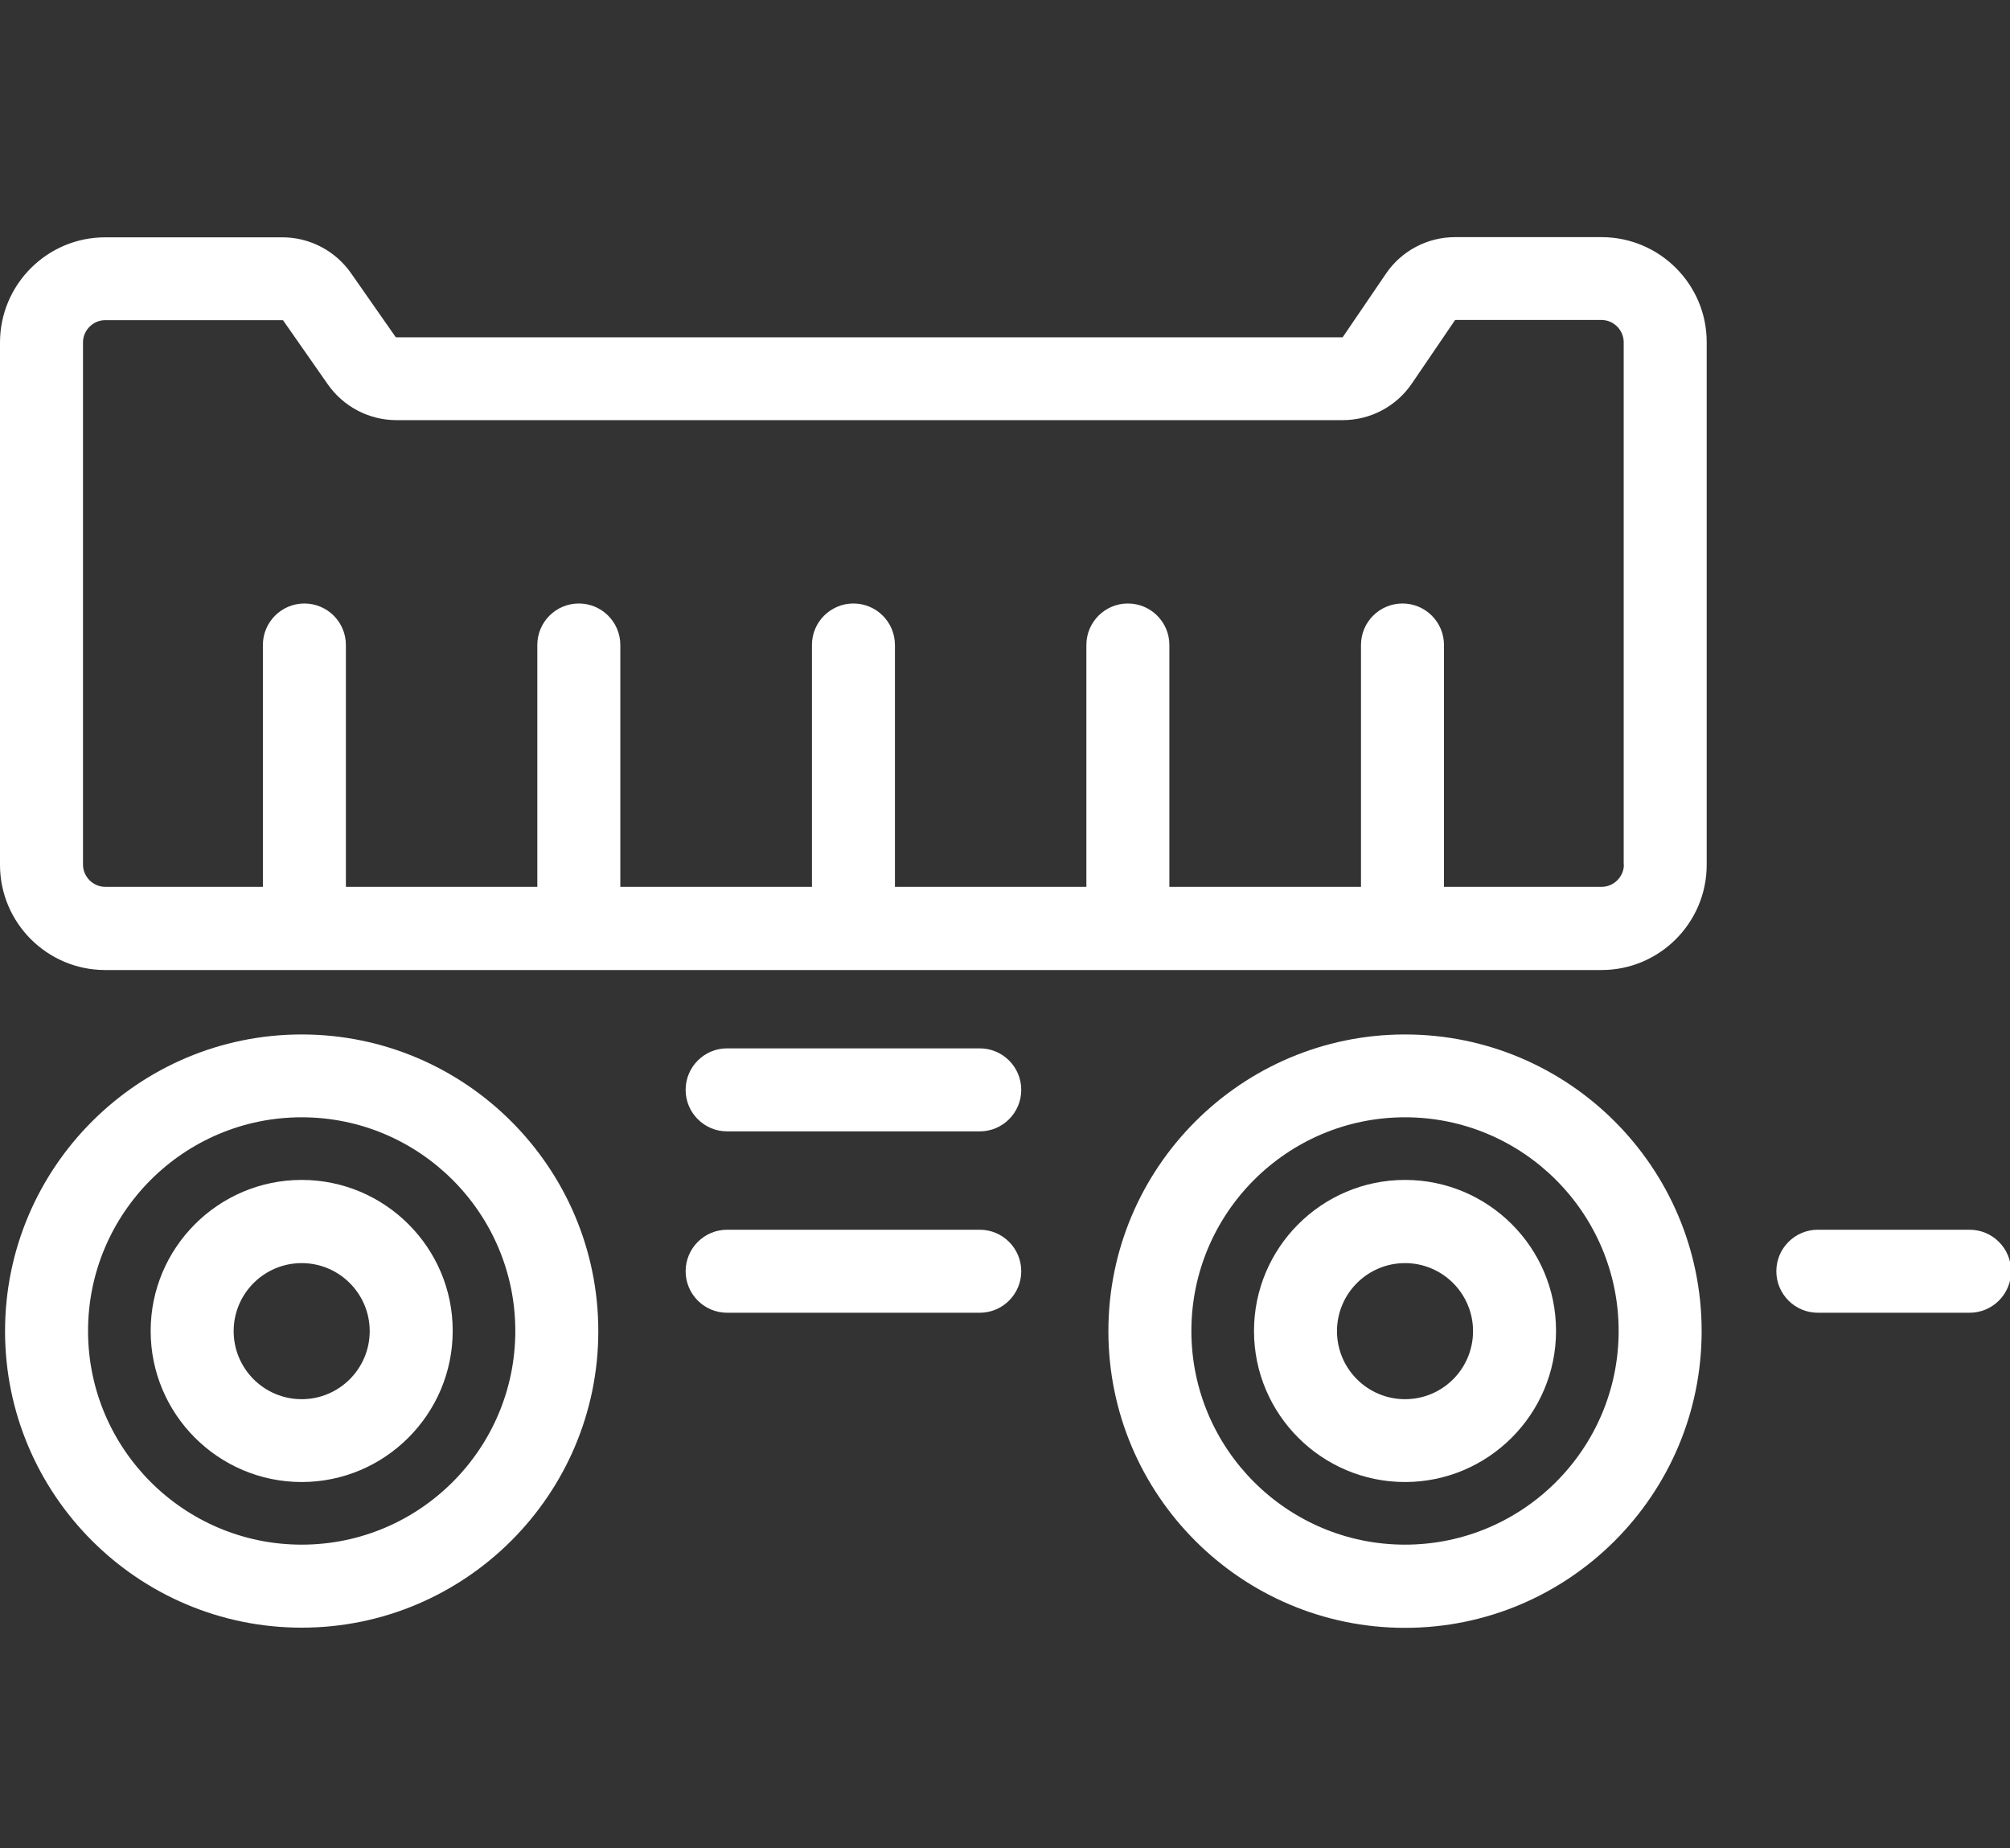
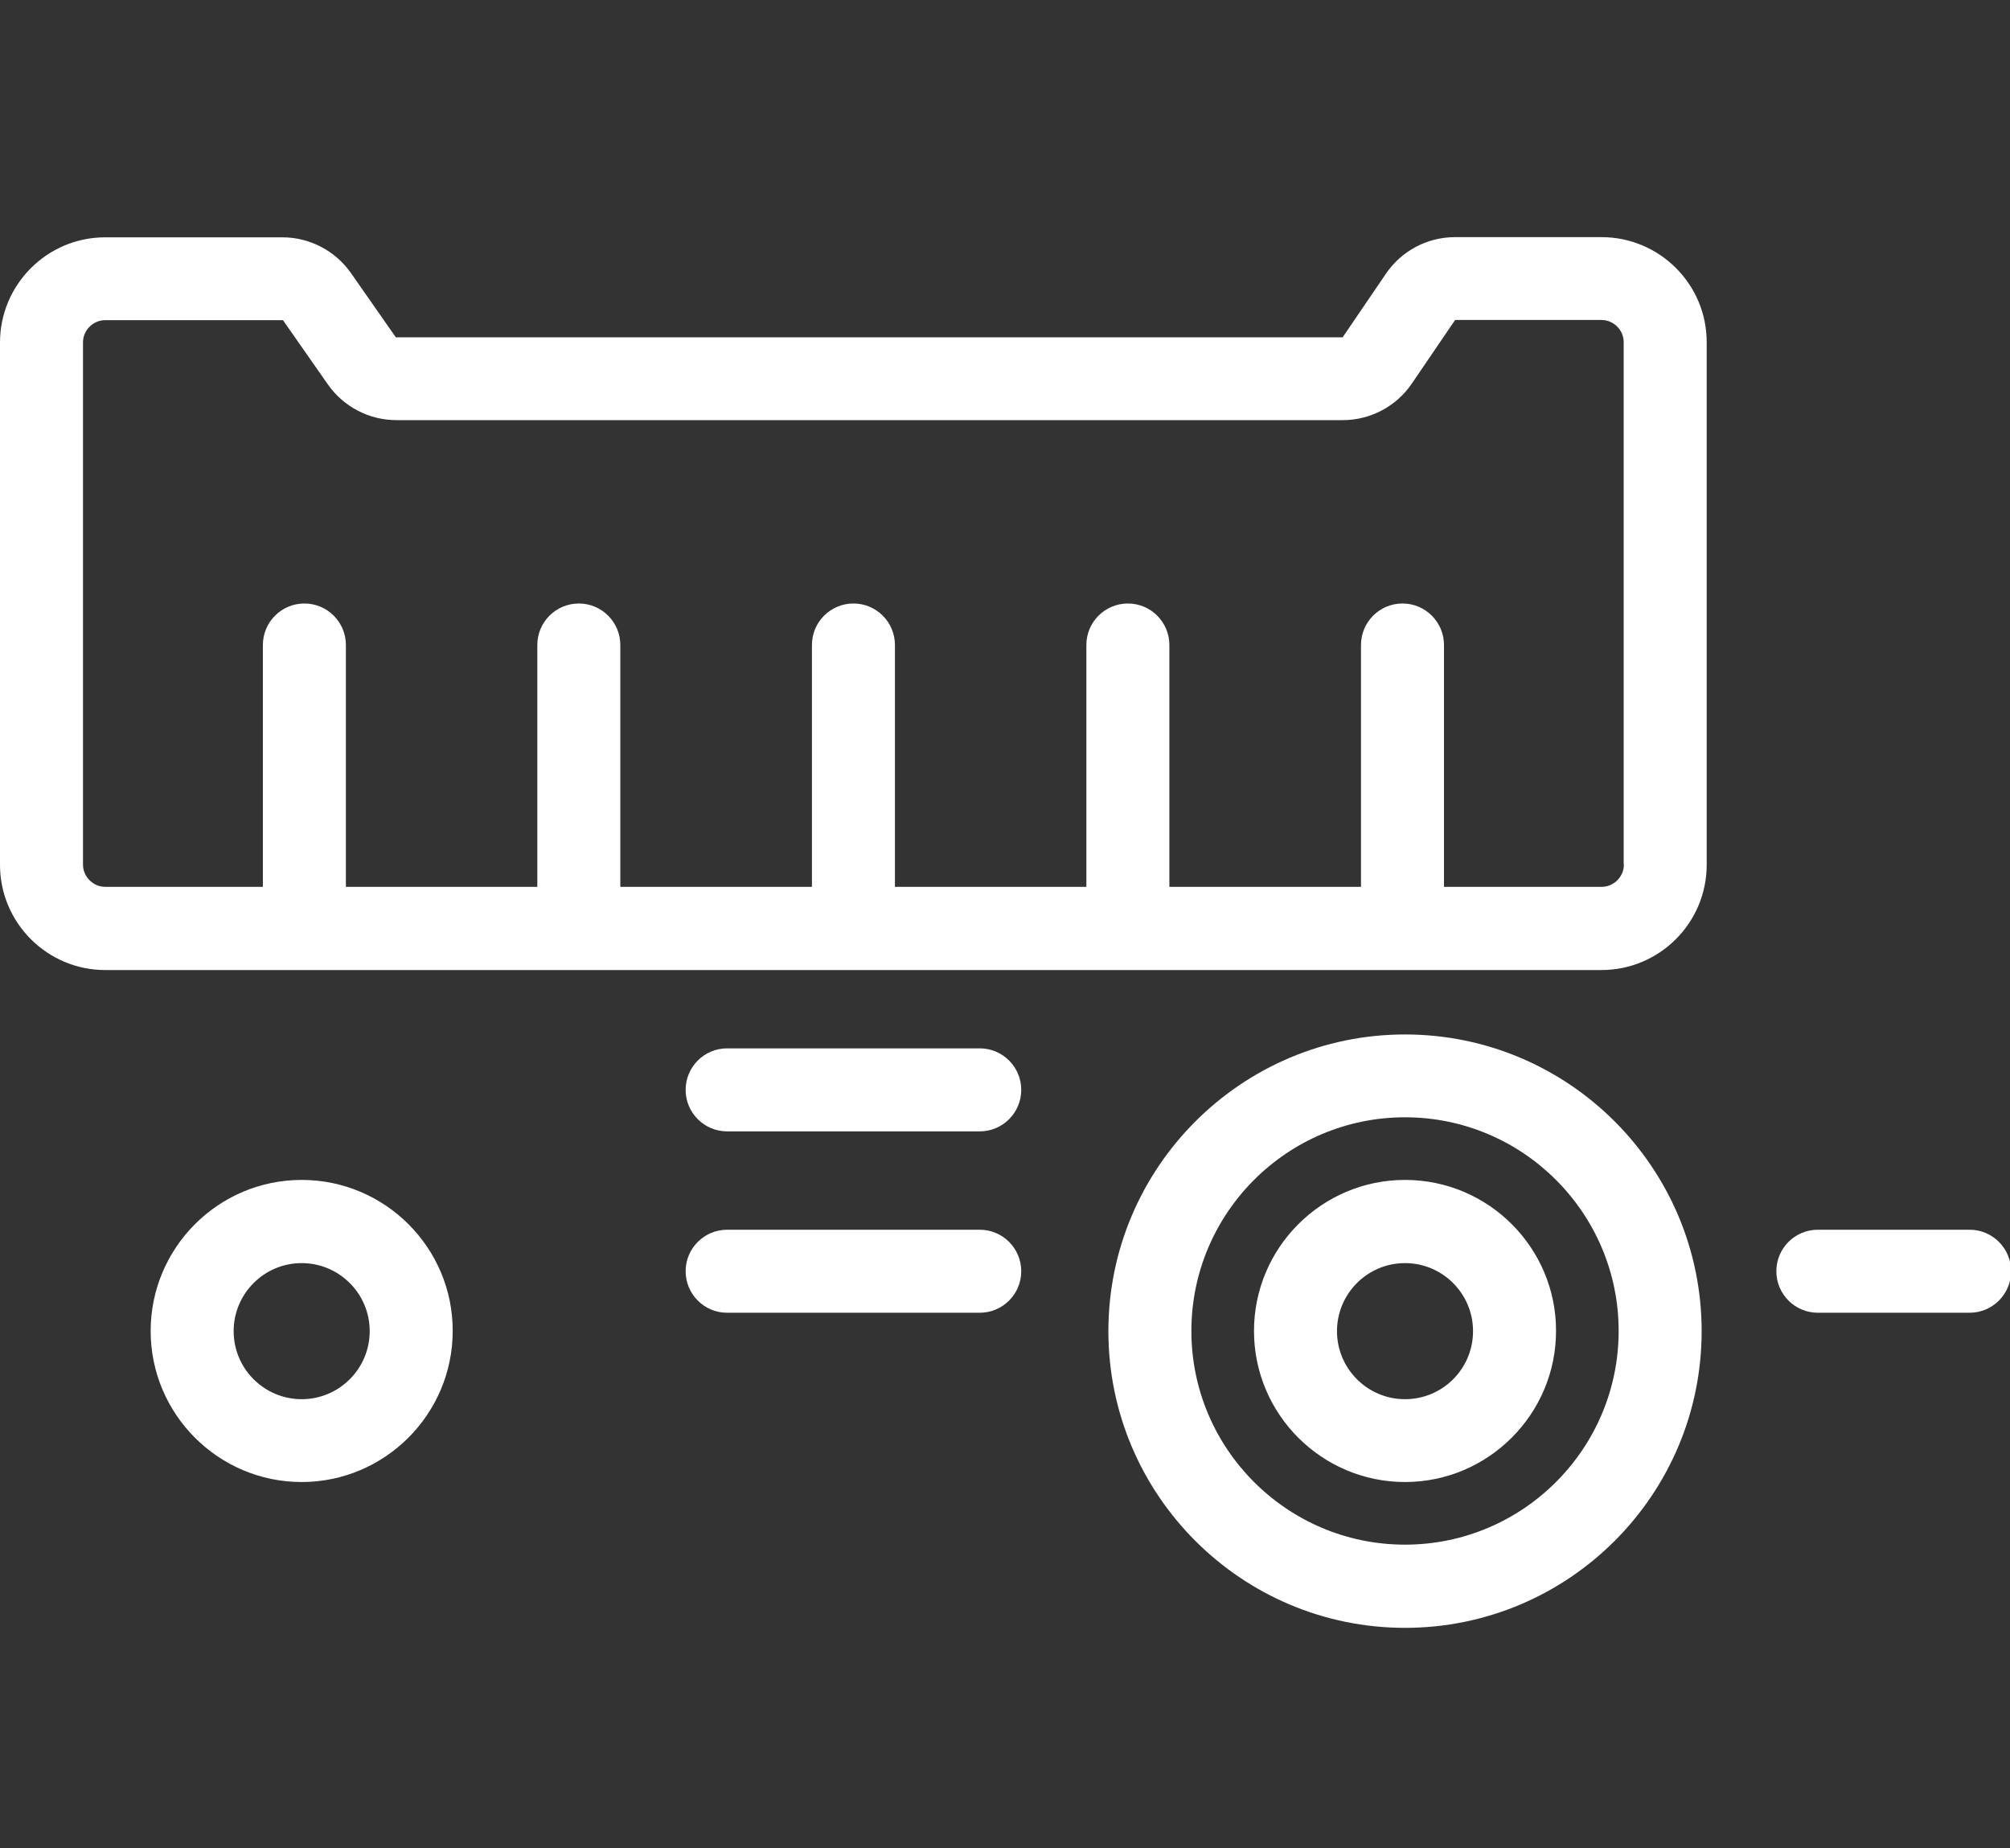
<svg xmlns="http://www.w3.org/2000/svg" t="1714270031139" class="icon" viewBox="0 0 1114 1024" version="1.1" p-id="11055" width="217.578" height="200">
  <rect x="0" y="0" width="1114" height="1024" fill="#333333" stroke="none" />
-   <path d="M167.2 573.2c-90.6 0-164.4 73.7-164.4 164.4S76.6 901.9 167.2 901.9s164.4-73.7 164.4-164.3S257.9 573.2 167.2 573.2z m0 282.7c-65.3 0-118.4-53.1-118.4-118.4S101.9 619.1 167.2 619.1s118.4 53.1 118.4 118.4S232.5 855.9 167.2 855.9z" fill="#ffffff" p-id="11056" />
  <path d="M167.2 653.8c-46.2 0-83.7 37.6-83.7 83.7 0 46.2 37.6 83.7 83.7 83.7s83.7-37.6 83.7-83.7c0.1-46.1-37.5-83.7-83.7-83.7z m0 121.5c-20.8 0-37.7-16.9-37.7-37.7s16.9-37.7 37.7-37.7 37.7 16.9 37.7 37.7-16.9 37.7-37.7 37.7zM778.7 573.2c-90.6 0-164.4 73.7-164.4 164.4S688 902 778.7 902s164.4-73.7 164.4-164.4-73.7-164.4-164.4-164.4z m0 282.7c-65.3 0-118.4-53.1-118.4-118.4s53.1-118.4 118.4-118.4 118.4 53.1 118.4 118.4-53.1 118.4-118.4 118.4z" fill="#ffffff" p-id="11057" />
  <path d="M778.7 653.8c-46.2 0-83.7 37.6-83.7 83.7 0 46.2 37.6 83.7 83.7 83.7s83.7-37.6 83.7-83.7c0.1-46.1-37.5-83.7-83.7-83.7z m0 121.5c-20.8 0-37.7-16.9-37.7-37.7s16.9-37.7 37.7-37.7 37.7 16.9 37.7 37.7-16.8 37.7-37.7 37.7zM887.6 131.4h-81.2c-15.3 0-29.7 7.6-38.3 20.3L744.2 186.8c-0.1 0.1-0.2 0.1-0.3 0.1H219.6c-0.1 0-0.2 0-0.3-0.1l-24.8-35.5c-8.7-12.4-22.9-19.8-38-19.8H58.3c-32.2 0-58.3 26.2-58.3 58.3v289.4c0 32.2 26.2 58.3 58.3 58.3h829.3c32.2 0 58.3-26.2 58.3-58.3V189.7c0.1-32.1-26.1-58.3-58.3-58.3z m0.1 360h-87.4v-134c0-12.7-10.3-23-23-23s-23 10.3-23 23v134H648.1v-134c0-12.7-10.3-23-23-23s-23 10.3-23 23v134H496v-134c0-12.7-10.3-23-23-23s-23 10.3-23 23v134H343.8v-134c0-12.7-10.3-23-23-23s-23 10.3-23 23v134H191.7v-134c0-12.7-10.3-23-23-23s-23 10.3-23 23v134H58.3c-6.7 0-12.3-5.6-12.3-12.3V189.7c0-6.7 5.6-12.3 12.3-12.3h98.3c0.1 0 0.2 0.1 0.3 0.1l24.8 35.5c8.7 12.4 22.9 19.8 38 19.8H744.2c15.3 0 29.7-7.6 38.3-20.3l23.9-35.1c0.1-0.1 0.2-0.1 0.3-0.1h80.9c6.7 0 12.3 5.6 12.3 12.3v289.5h0.1c0 6.7-5.6 12.3-12.3 12.3zM543 580.9h-140c-12.7 0-23 10.3-23 23s10.3 23 23 23h140c12.7 0 23-10.3 23-23s-10.3-23-23-23zM543 681.4h-140c-12.7 0-23 10.3-23 23s10.3 23 23 23h140c12.7 0 23-10.3 23-23s-10.3-23-23-23zM1091.6 681.4h-84.1c-12.7 0-23 10.3-23 23s10.3 23 23 23h84.1c12.7 0 23-10.3 23-23s-10.3-23-23-23z" fill="#ffffff" p-id="11058" />
</svg>